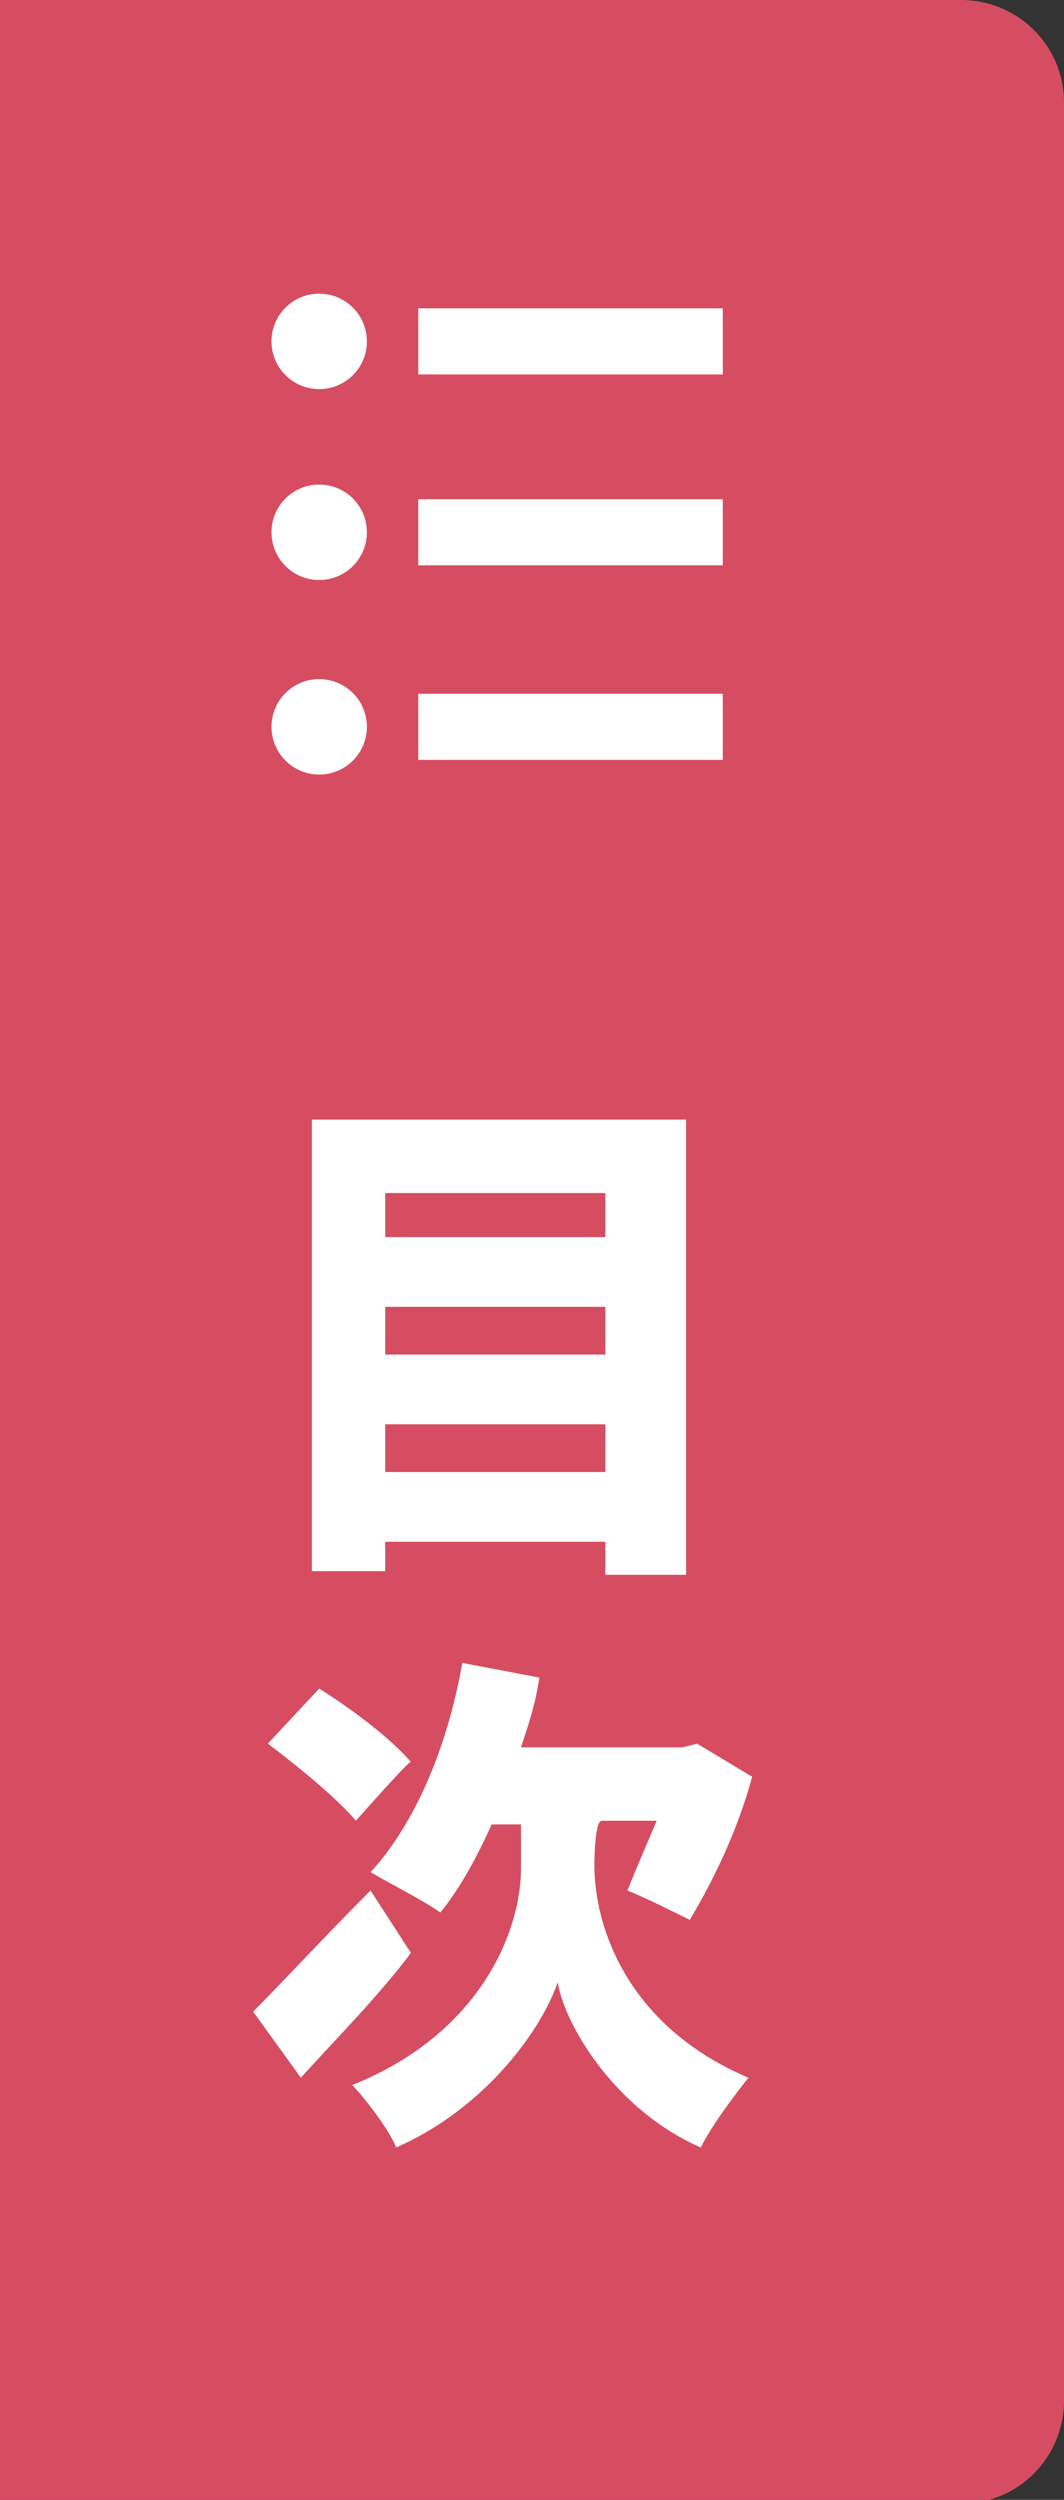
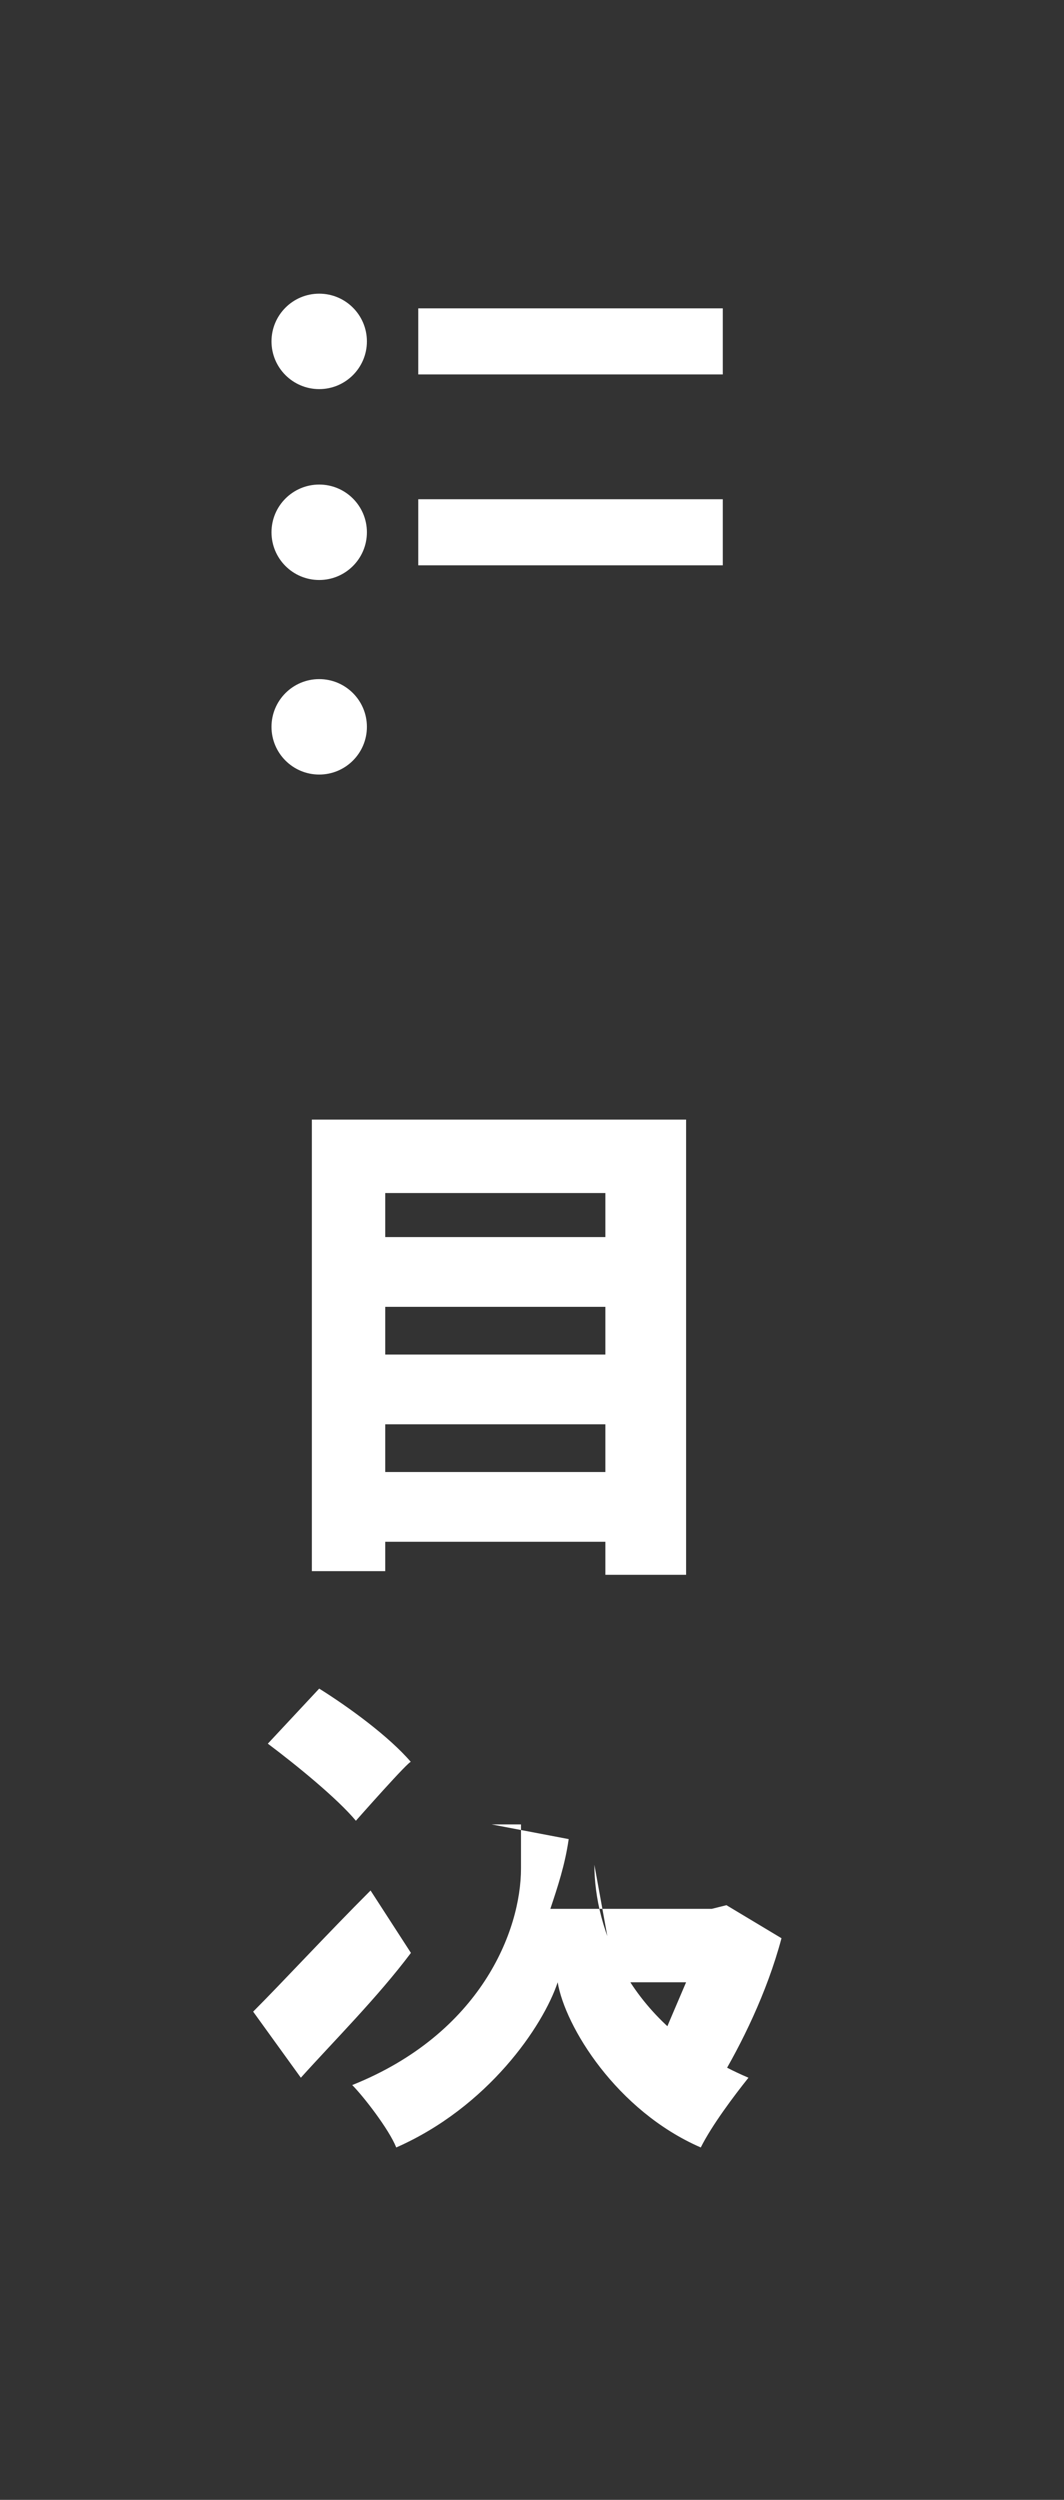
<svg xmlns="http://www.w3.org/2000/svg" enable-background="new 0 0 29 68.1" viewBox="0 0 29 68.1">
  <rect x="0" y="0" width="29" height="68.1" fill="#333333" stroke="none" />
-   <path d="m0 0h26.2c1.5 0 2.8 1.2 2.8 2.8v62.6c0 1.5-1.2 2.8-2.8 2.8h-26.2z" fill="#d64d61" />
  <g fill="#fff">
    <circle cx="8.7" cy="9.3" r="1.3" />
    <path d="m11.4 8.4h8.3v1.8h-8.3z" />
    <circle cx="8.7" cy="14.5" r="1.3" />
    <path d="m11.4 13.6h8.3v1.8h-8.3z" />
    <circle cx="8.7" cy="19.8" r="1.3" />
-     <path d="m11.4 18.9h8.3v1.8h-8.3z" />
    <path d="m18.7 30.5v12.4h-2.2v-.9h-6v.8h-2v-12.3zm-8.2 2v1.2h6v-1.2zm0 3.1v1.3h6v-1.3zm6 4.5v-1.3h-6v1.3z" />
-     <path d="m11.2 53.2c-.9 1.2-2.1 2.4-3 3.4l-1.3-1.8c.8-.8 2-2.1 3.2-3.3zm-1.5-3.6c-.5-.6-1.6-1.5-2.4-2.1l1.4-1.5c.8.5 1.9 1.3 2.5 2 0-.1-1.5 1.6-1.5 1.6zm6.5 1.2c0 1.7.9 4.4 4.2 5.8-.4.5-1 1.3-1.3 1.9-2.3-1-3.7-3.3-3.9-4.5-.4 1.2-1.9 3.4-4.4 4.5-.2-.5-.9-1.4-1.2-1.7 3.5-1.4 4.6-4.2 4.6-5.9v-1.2h-.8c-.4.9-.9 1.8-1.4 2.4-.4-.3-1.4-.8-1.9-1.1 1.2-1.3 2.1-3.4 2.5-5.7l2.1.4c-.1.7-.3 1.3-.5 1.9h4.4l.4-.1 1.5.9c-.4 1.5-1.1 2.9-1.7 3.9-.4-.2-1.2-.6-1.7-.8.2-.5.5-1.2.8-1.9h-1.5c-.2 0-.2 1.2-.2 1.2z" />
+     <path d="m11.2 53.2c-.9 1.2-2.1 2.4-3 3.4l-1.3-1.8c.8-.8 2-2.1 3.2-3.3zm-1.5-3.6c-.5-.6-1.6-1.5-2.4-2.1l1.4-1.5c.8.5 1.9 1.3 2.5 2 0-.1-1.5 1.6-1.5 1.6zm6.5 1.2c0 1.7.9 4.4 4.2 5.8-.4.5-1 1.3-1.3 1.9-2.3-1-3.7-3.3-3.9-4.5-.4 1.2-1.9 3.4-4.4 4.5-.2-.5-.9-1.4-1.2-1.7 3.5-1.4 4.6-4.2 4.6-5.9v-1.2h-.8l2.1.4c-.1.7-.3 1.3-.5 1.9h4.4l.4-.1 1.5.9c-.4 1.5-1.1 2.9-1.7 3.9-.4-.2-1.2-.6-1.7-.8.2-.5.5-1.2.8-1.9h-1.5c-.2 0-.2 1.2-.2 1.2z" />
  </g>
</svg>